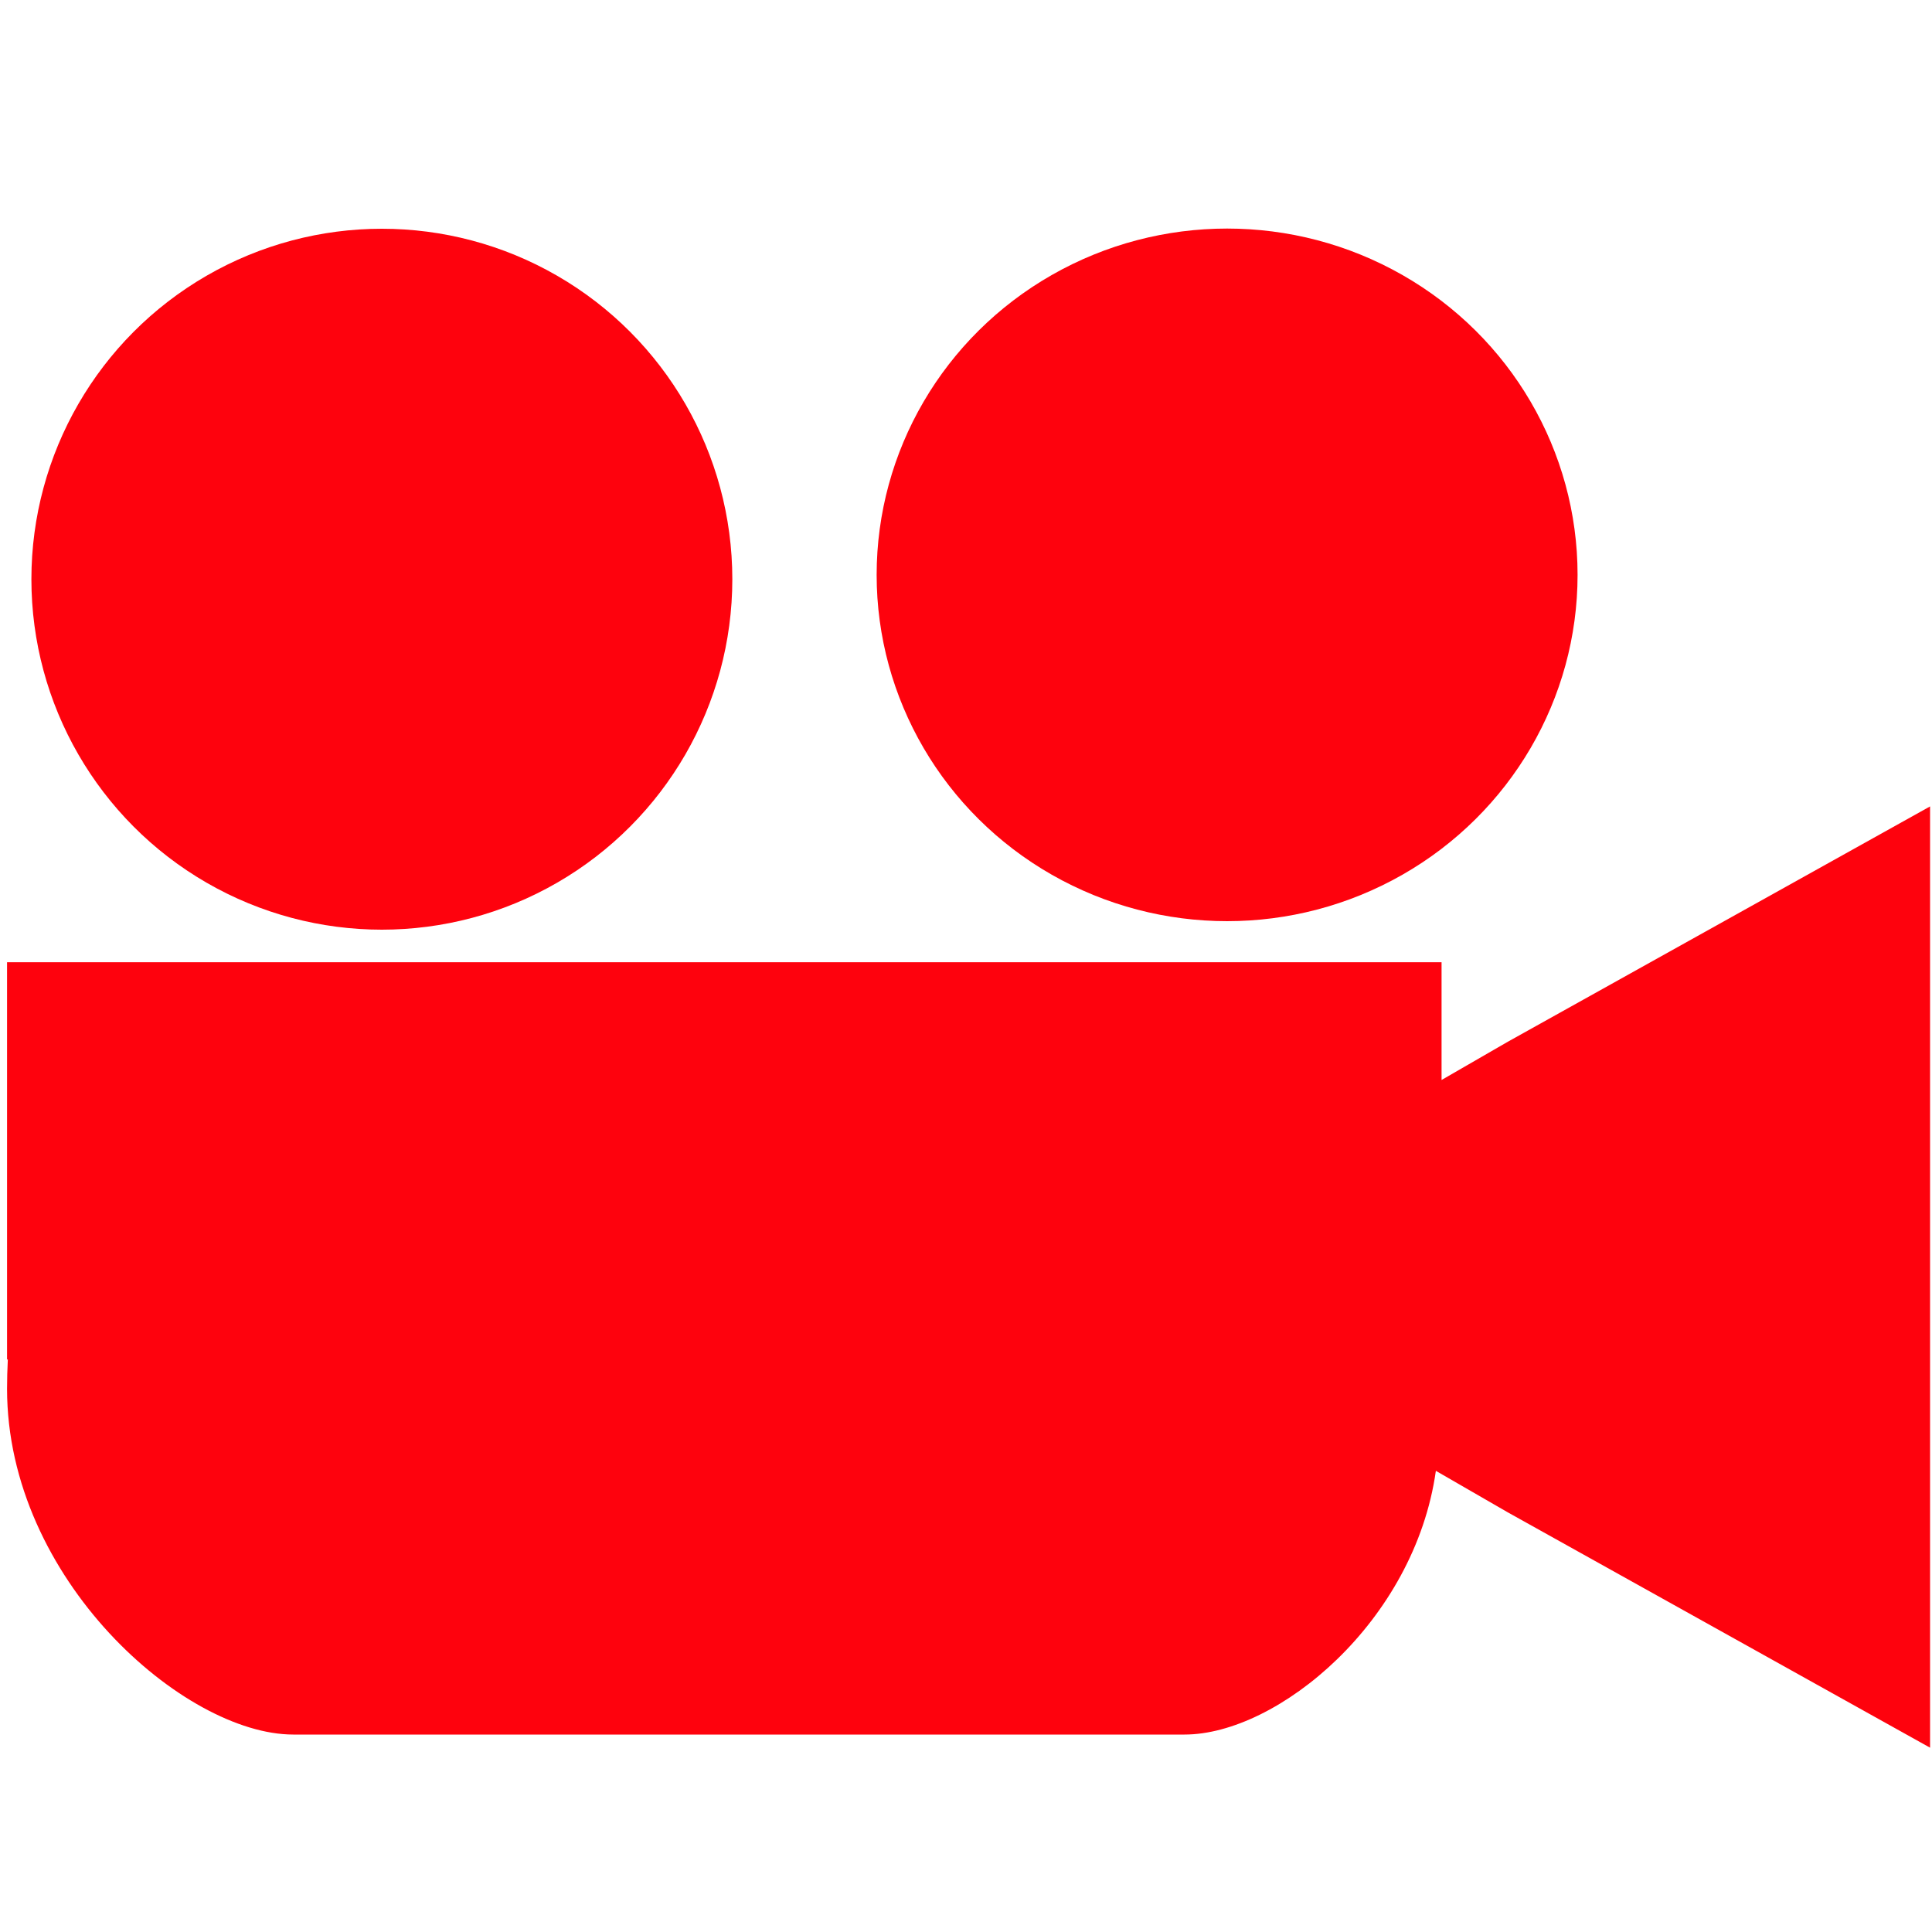
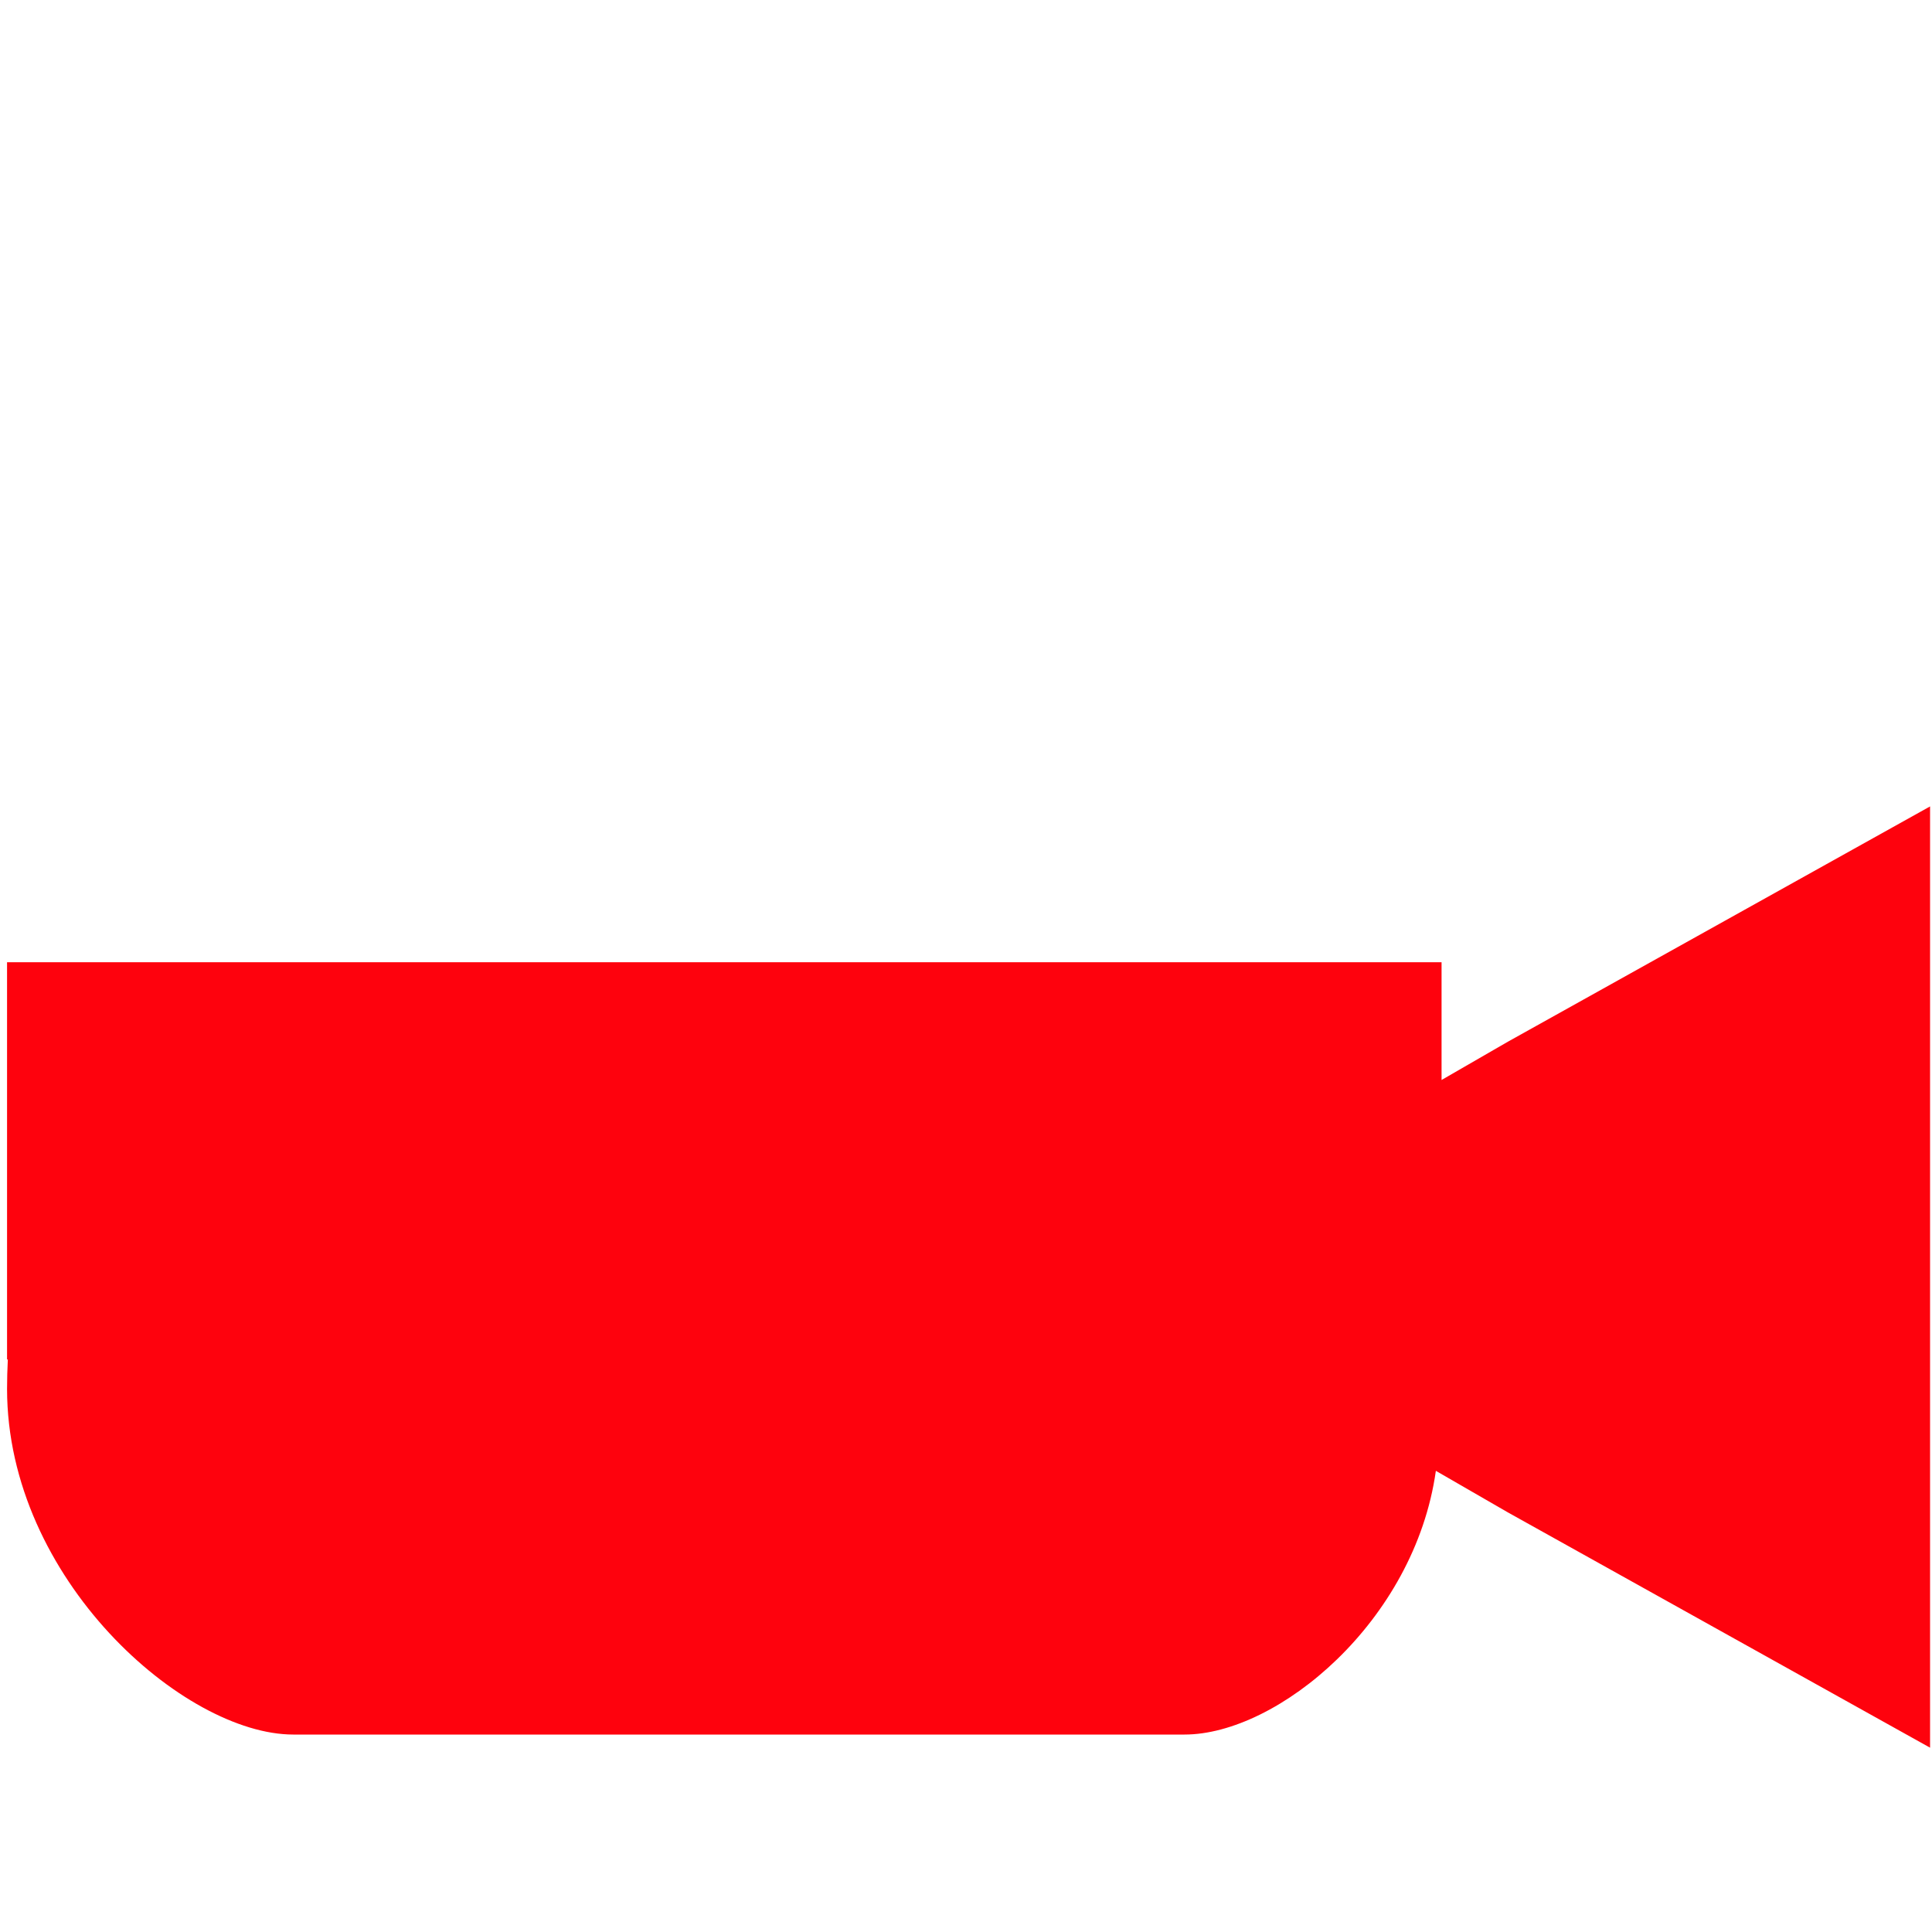
<svg xmlns="http://www.w3.org/2000/svg" xml:space="preserve" width="20mm" height="20mm" style="shape-rendering:geometricPrecision; text-rendering:geometricPrecision; image-rendering:optimizeQuality; fill-rule:evenodd; clip-rule:evenodd" viewBox="0 0 20 20">
  <defs>
    <style type="text/css">
   
    .fil0 {fill:none}
    .fil1 {fill:#FE020D}
   
  </style>
  </defs>
  <g id="Vrstva_x0020_1">
-     <rect class="fil0" width="20" height="20" />
    <path class="fil1" d="M3.037 17.956l9.225 0c0.963,0 2.382,-1.168 2.602,-2.73l0.745 0.43 4.371 2.436 0 -4.872 0 -4.872 -4.371 2.436 -0.686 0.396 0 -1.219c-4.95,0 -9.9,0 -14.85,0l0 4.112 0.008 0c-0.005,0.1 -0.008,0.202 -0.008,0.304l0 0c0,1.969 1.832,3.579 2.963,3.579l0 -0z" />
-     <circle class="fil1" cx="3.953" cy="5.996" r="3.628" />
-     <ellipse class="fil1" cx="12.703" cy="5.951" rx="3.628" ry="3.585" />
  </g>
</svg>